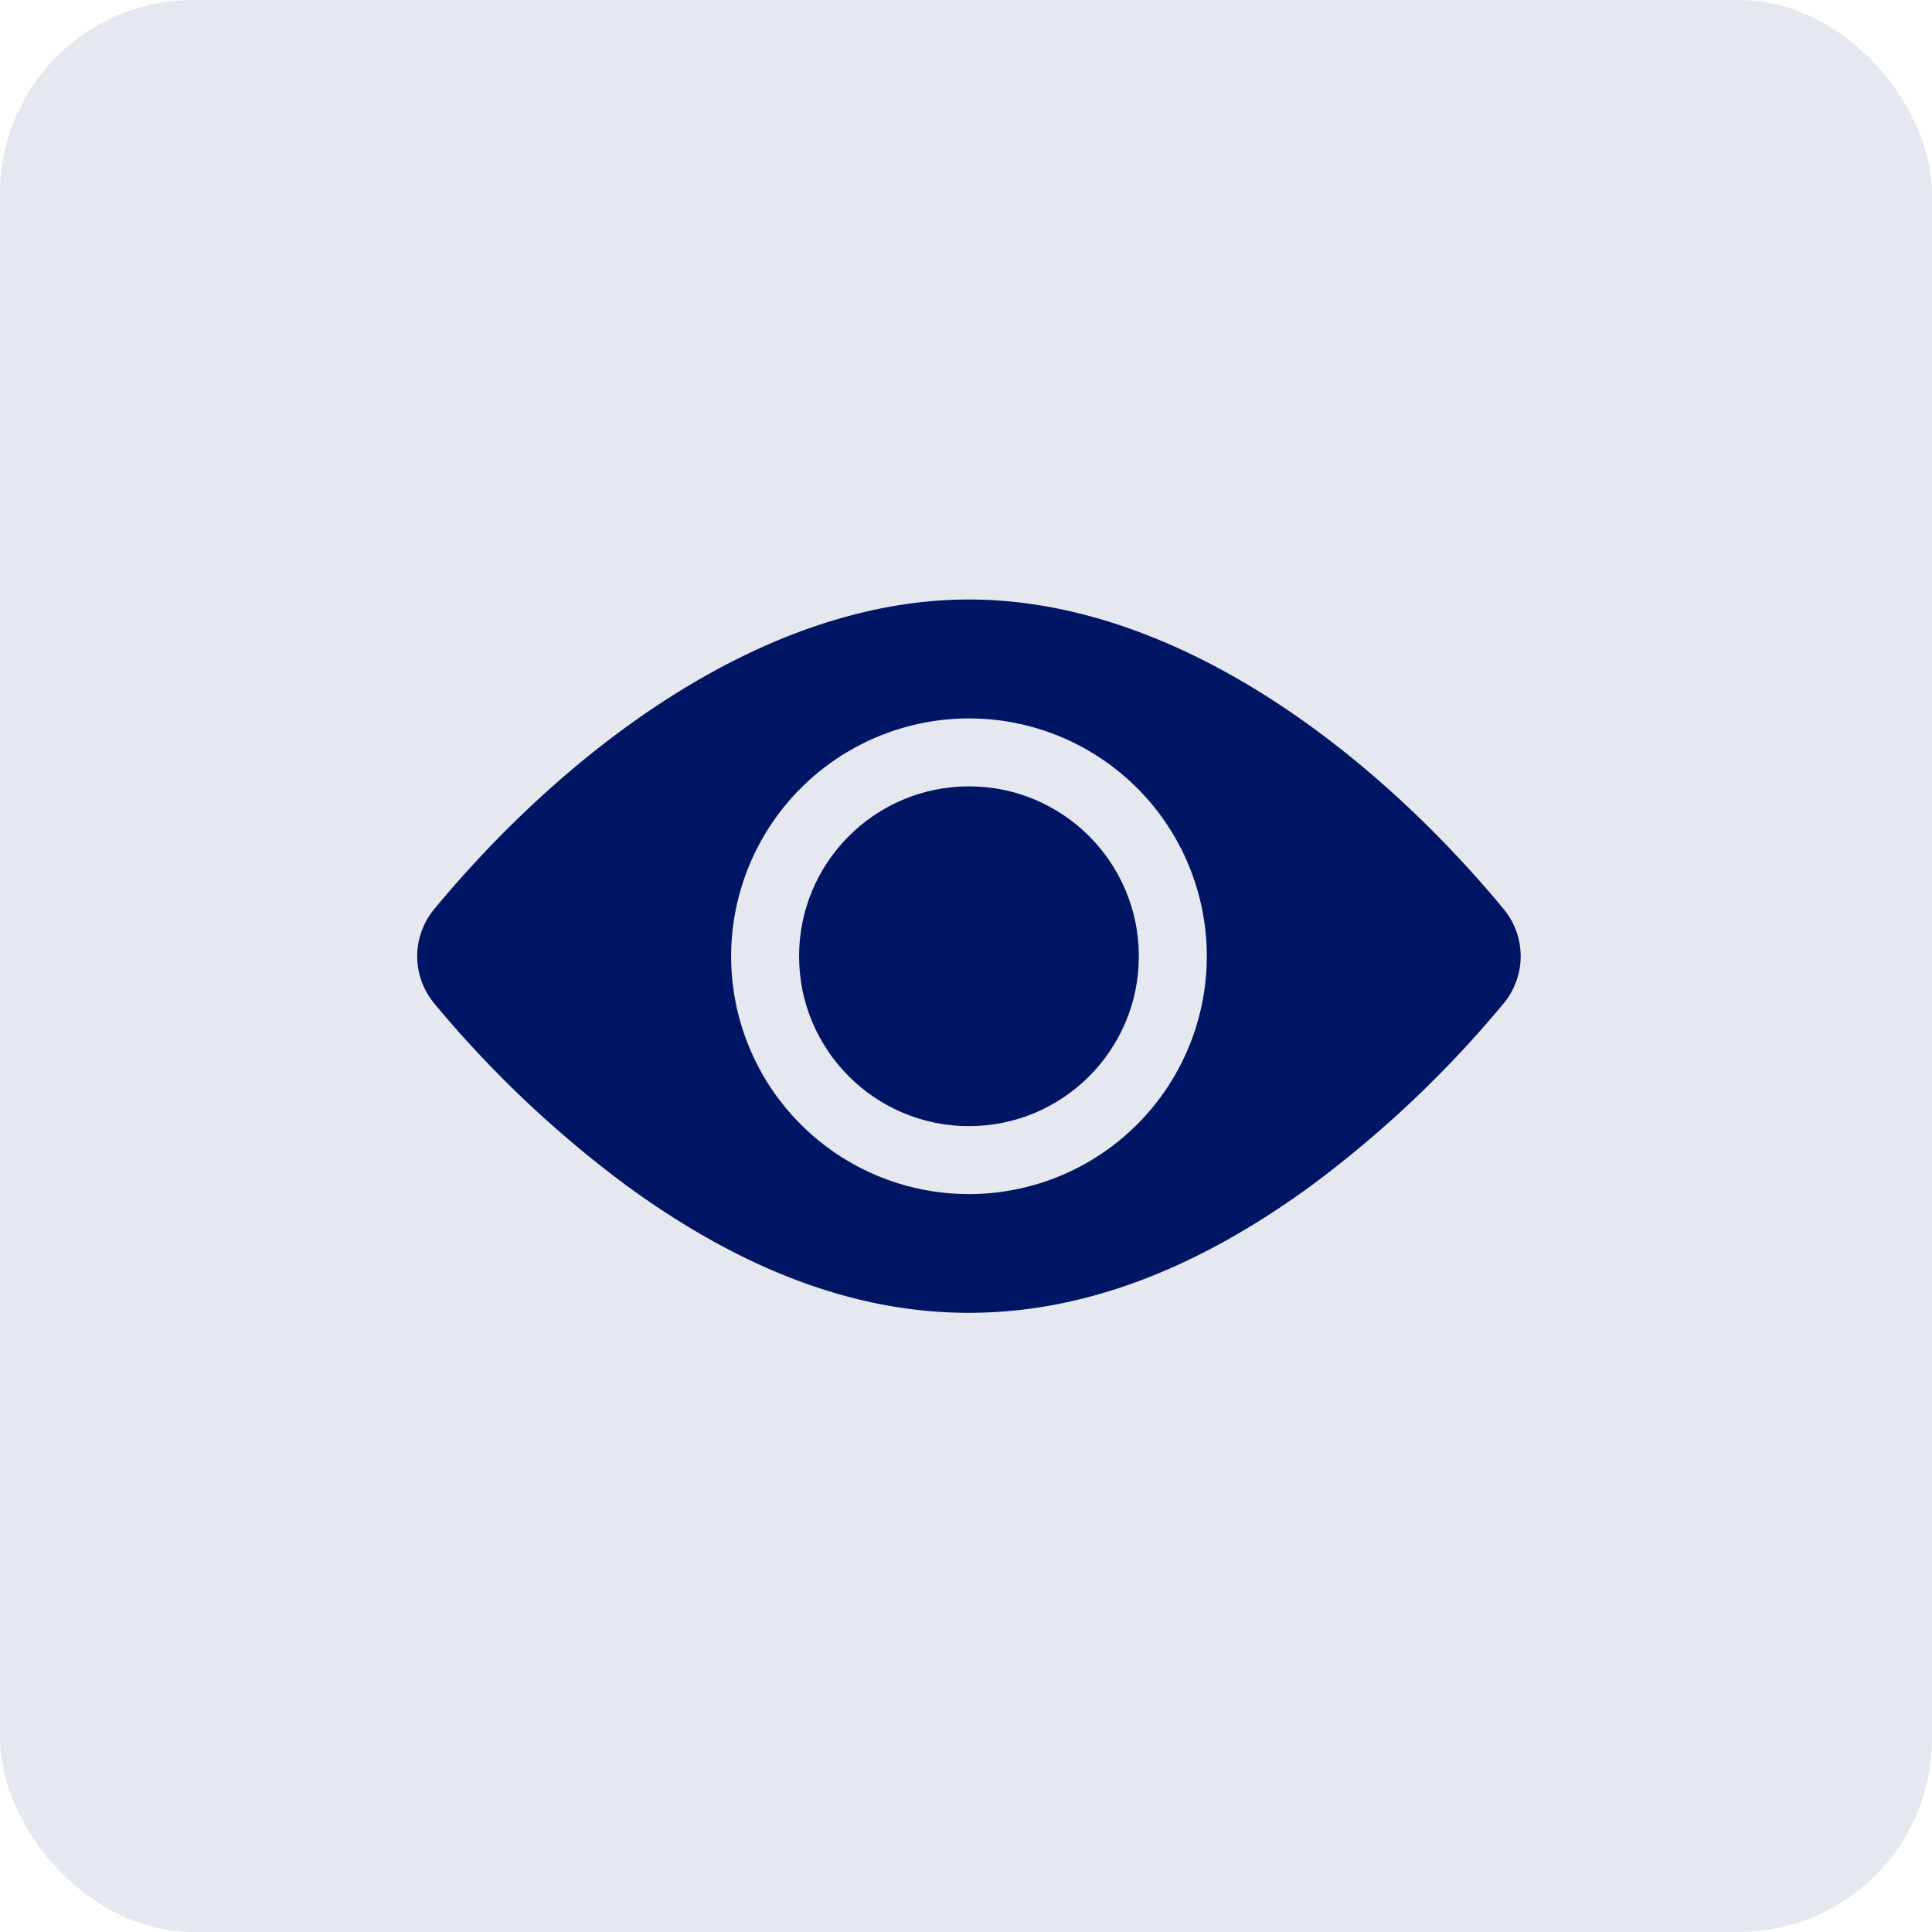
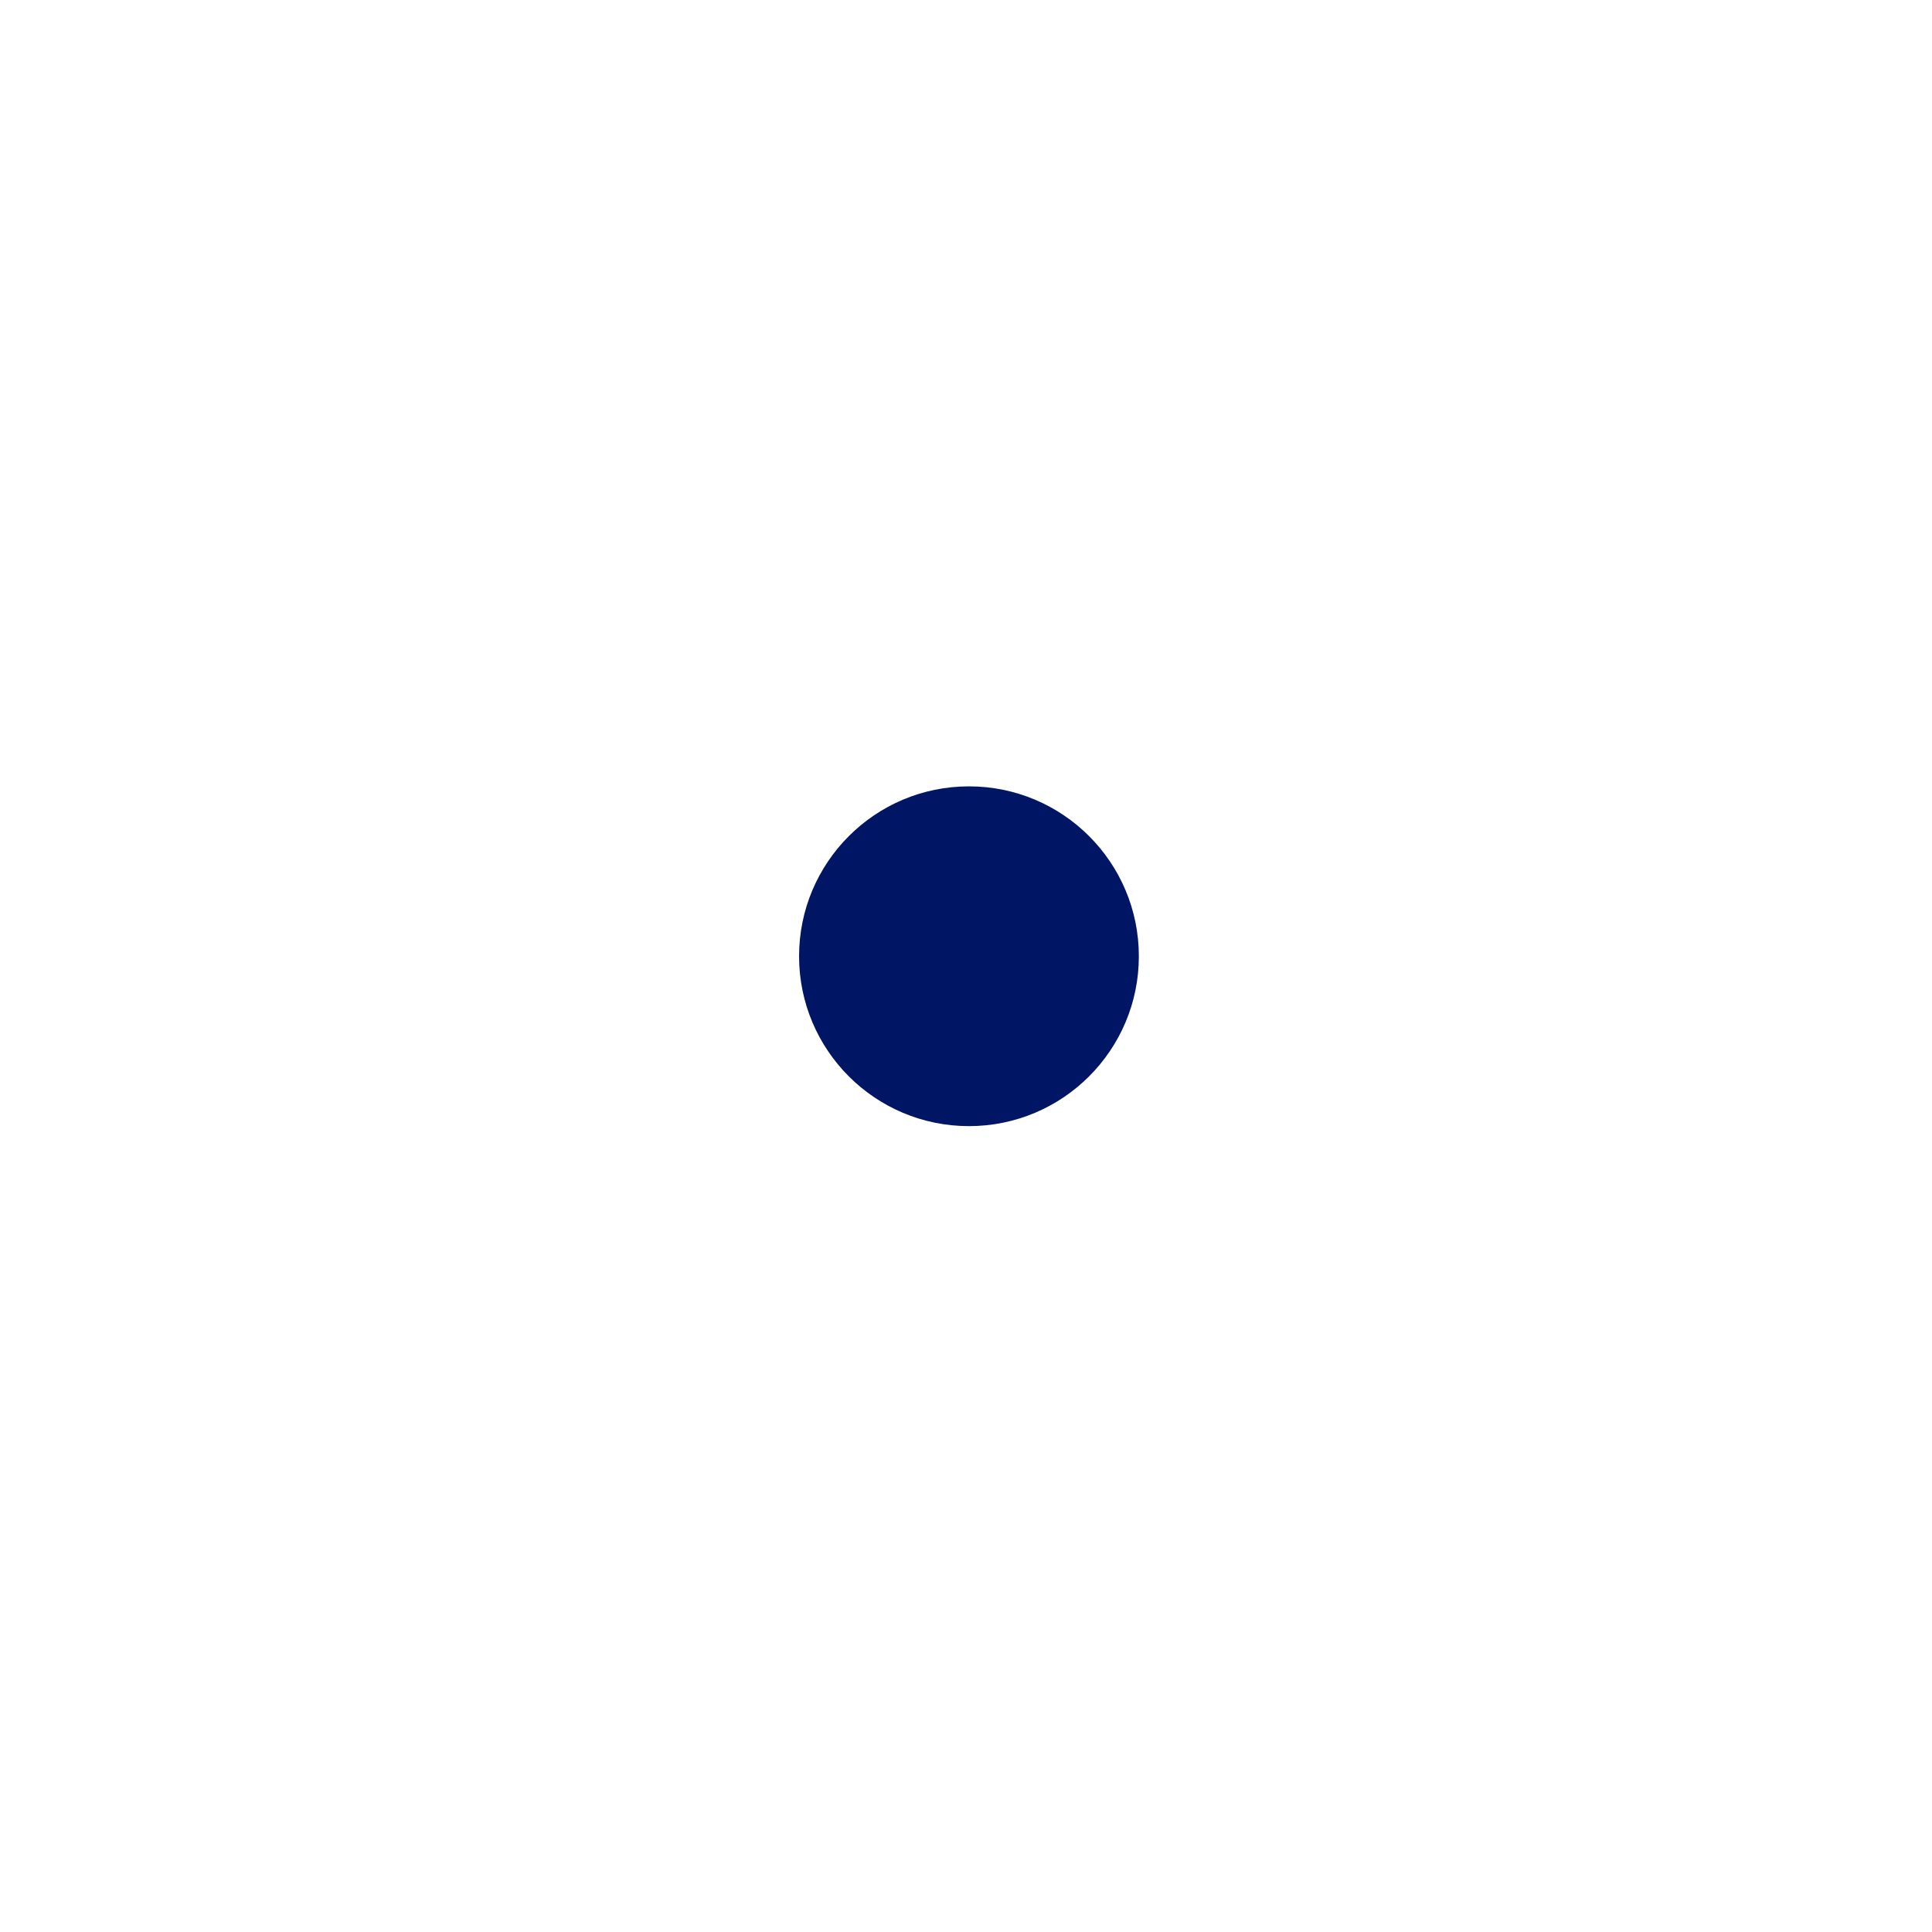
<svg xmlns="http://www.w3.org/2000/svg" width="60" height="60">
  <g data-name="Group 95569" transform="translate(-2600 -553)">
-     <rect data-name="Rectangle 3606" width="60" height="60" rx="6" transform="translate(2600 553)" fill="rgba(0,22,100,0.1)" />
    <g transform="translate(2612.957 479.752)" fill="#001664">
      <circle data-name="Ellipse 2025" cx="5.276" cy="5.276" r="5.276" transform="translate(11.859 97.669)" />
-       <path data-name="Path 81543" d="M33.744 101.484c-4.055-4.9-10.194-9.618-16.609-9.618S4.579 96.586.526 101.484a2.294 2.294 0 0 0 0 2.923 34.344 34.344 0 0 0 6.008 5.685c7.185 5.23 14 5.242 21.2 0a34.343 34.343 0 0 0 6.008-5.685 2.294 2.294 0 0 0 .002-2.923Zm-16.609-5.925a7.386 7.386 0 1 1-7.386 7.386 7.394 7.394 0 0 1 7.386-7.386Z" />
    </g>
  </g>
</svg>